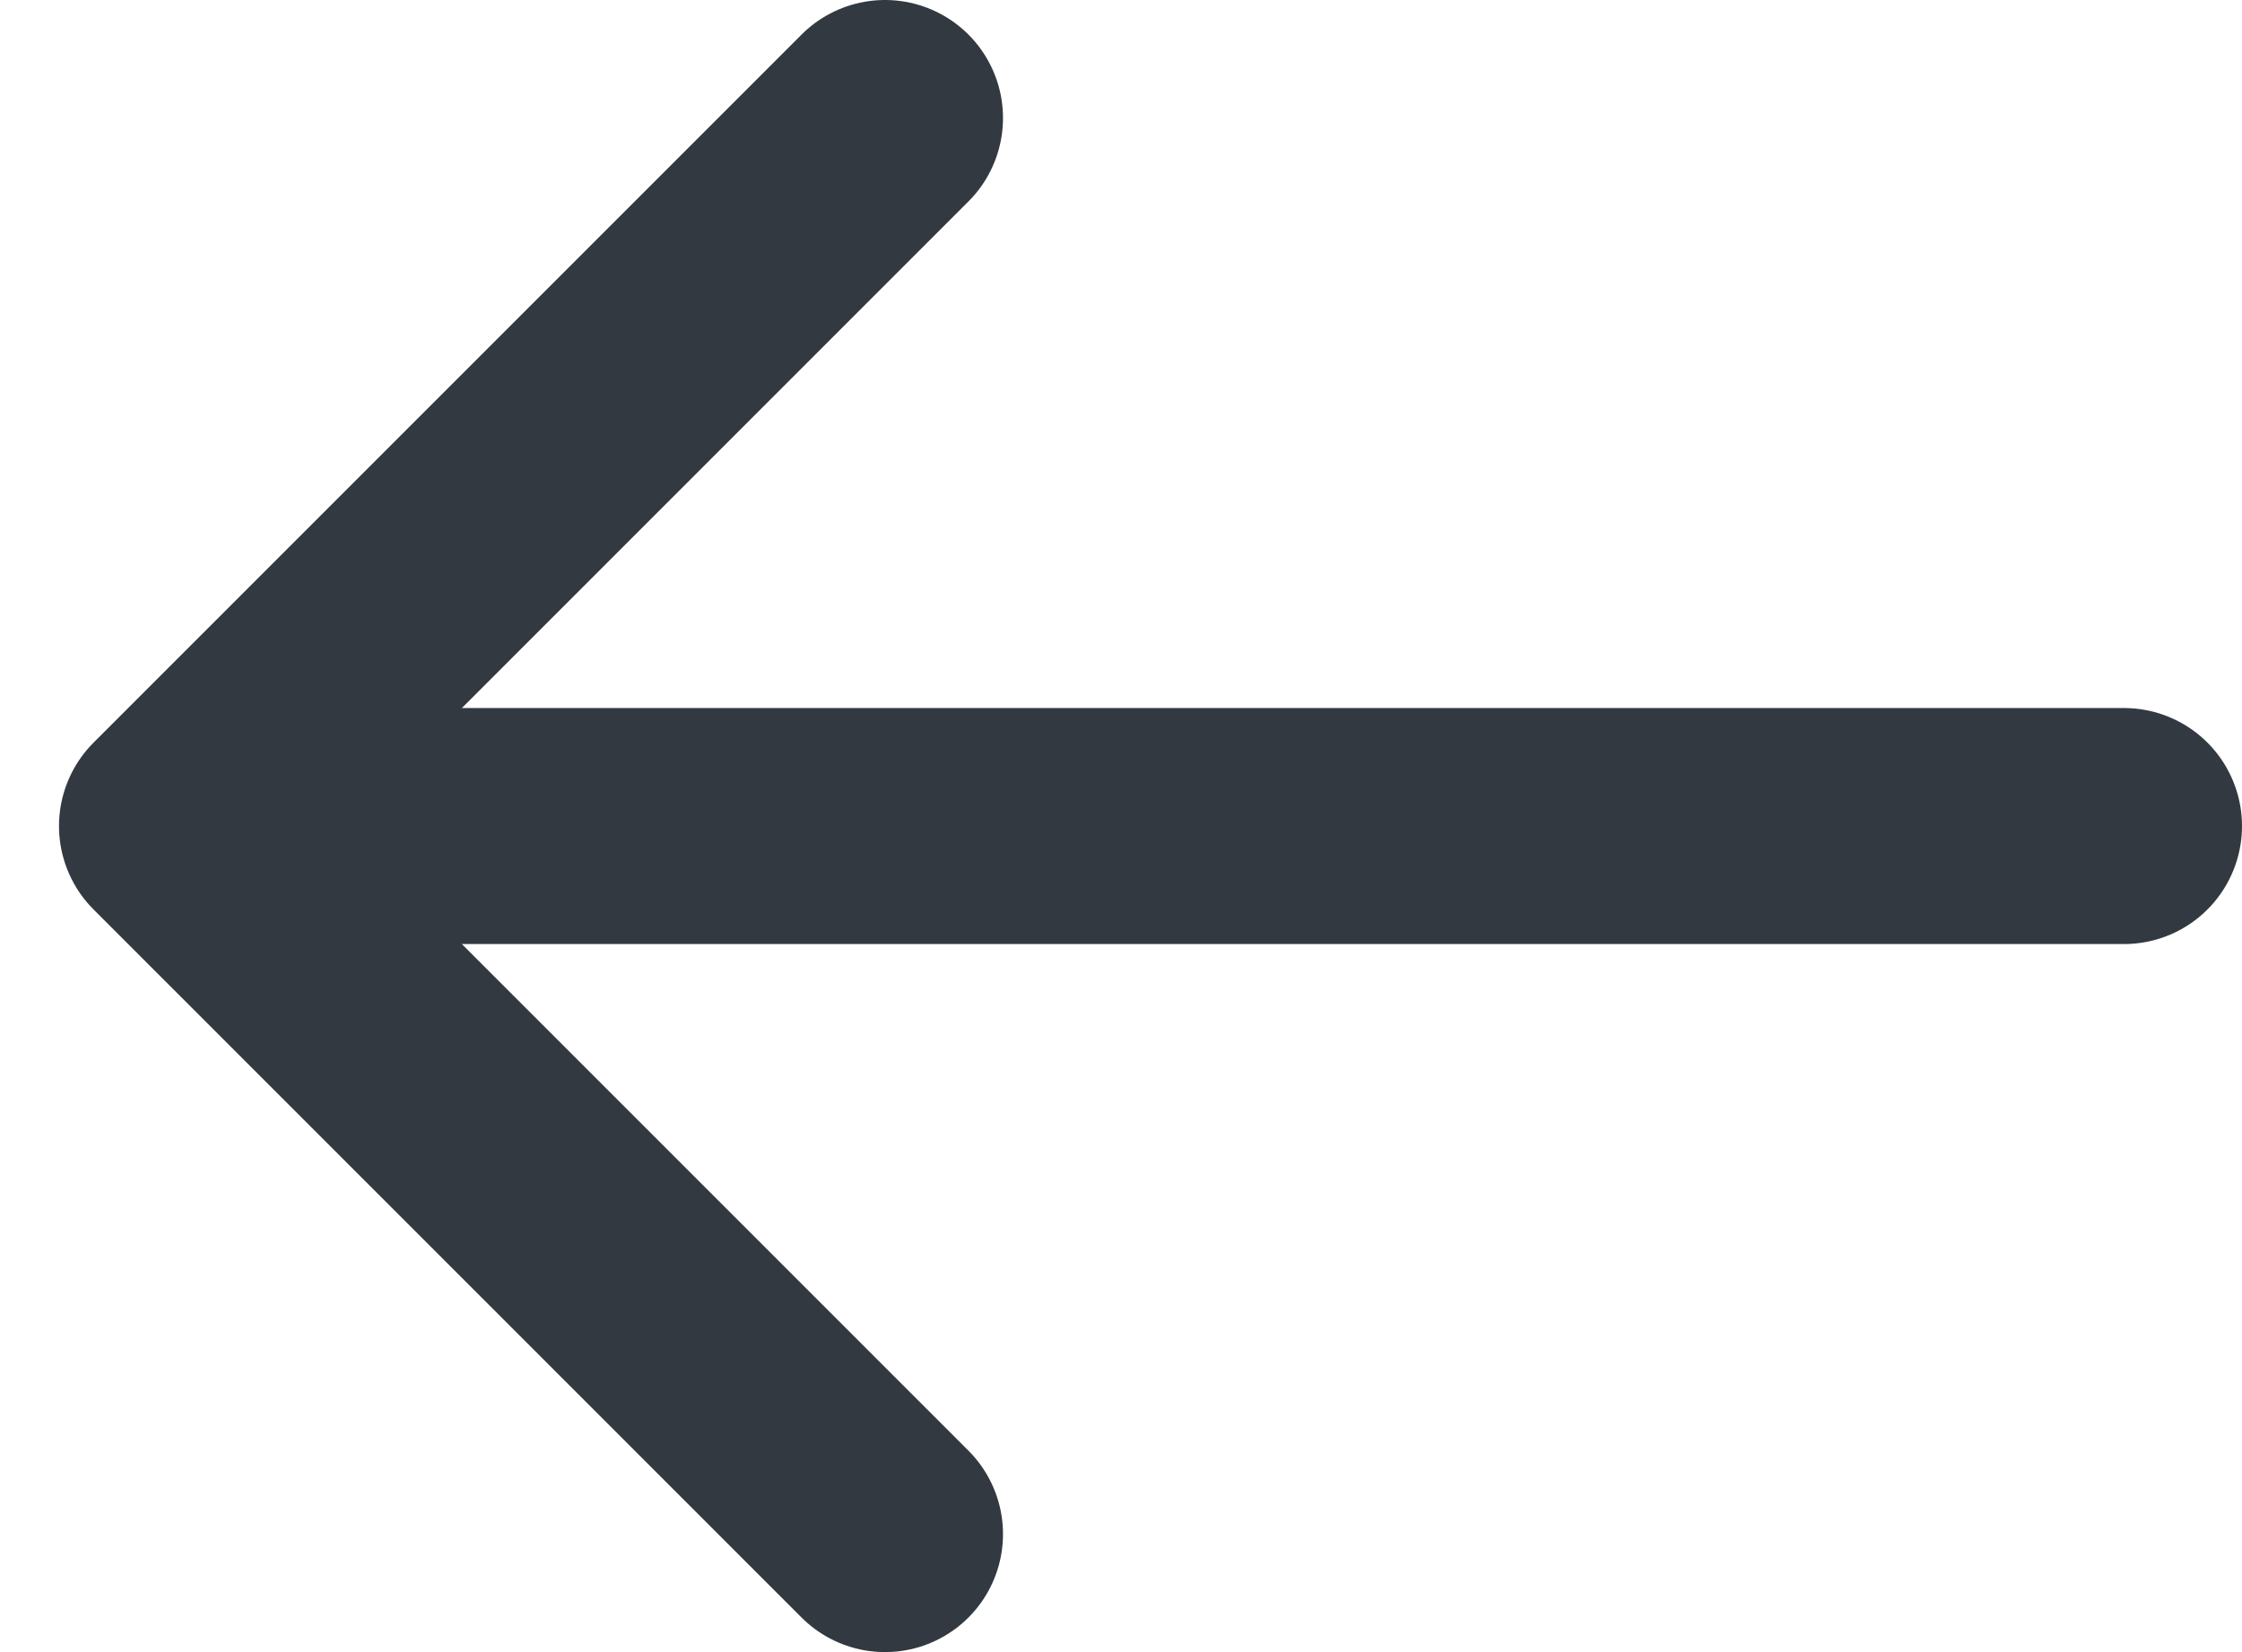
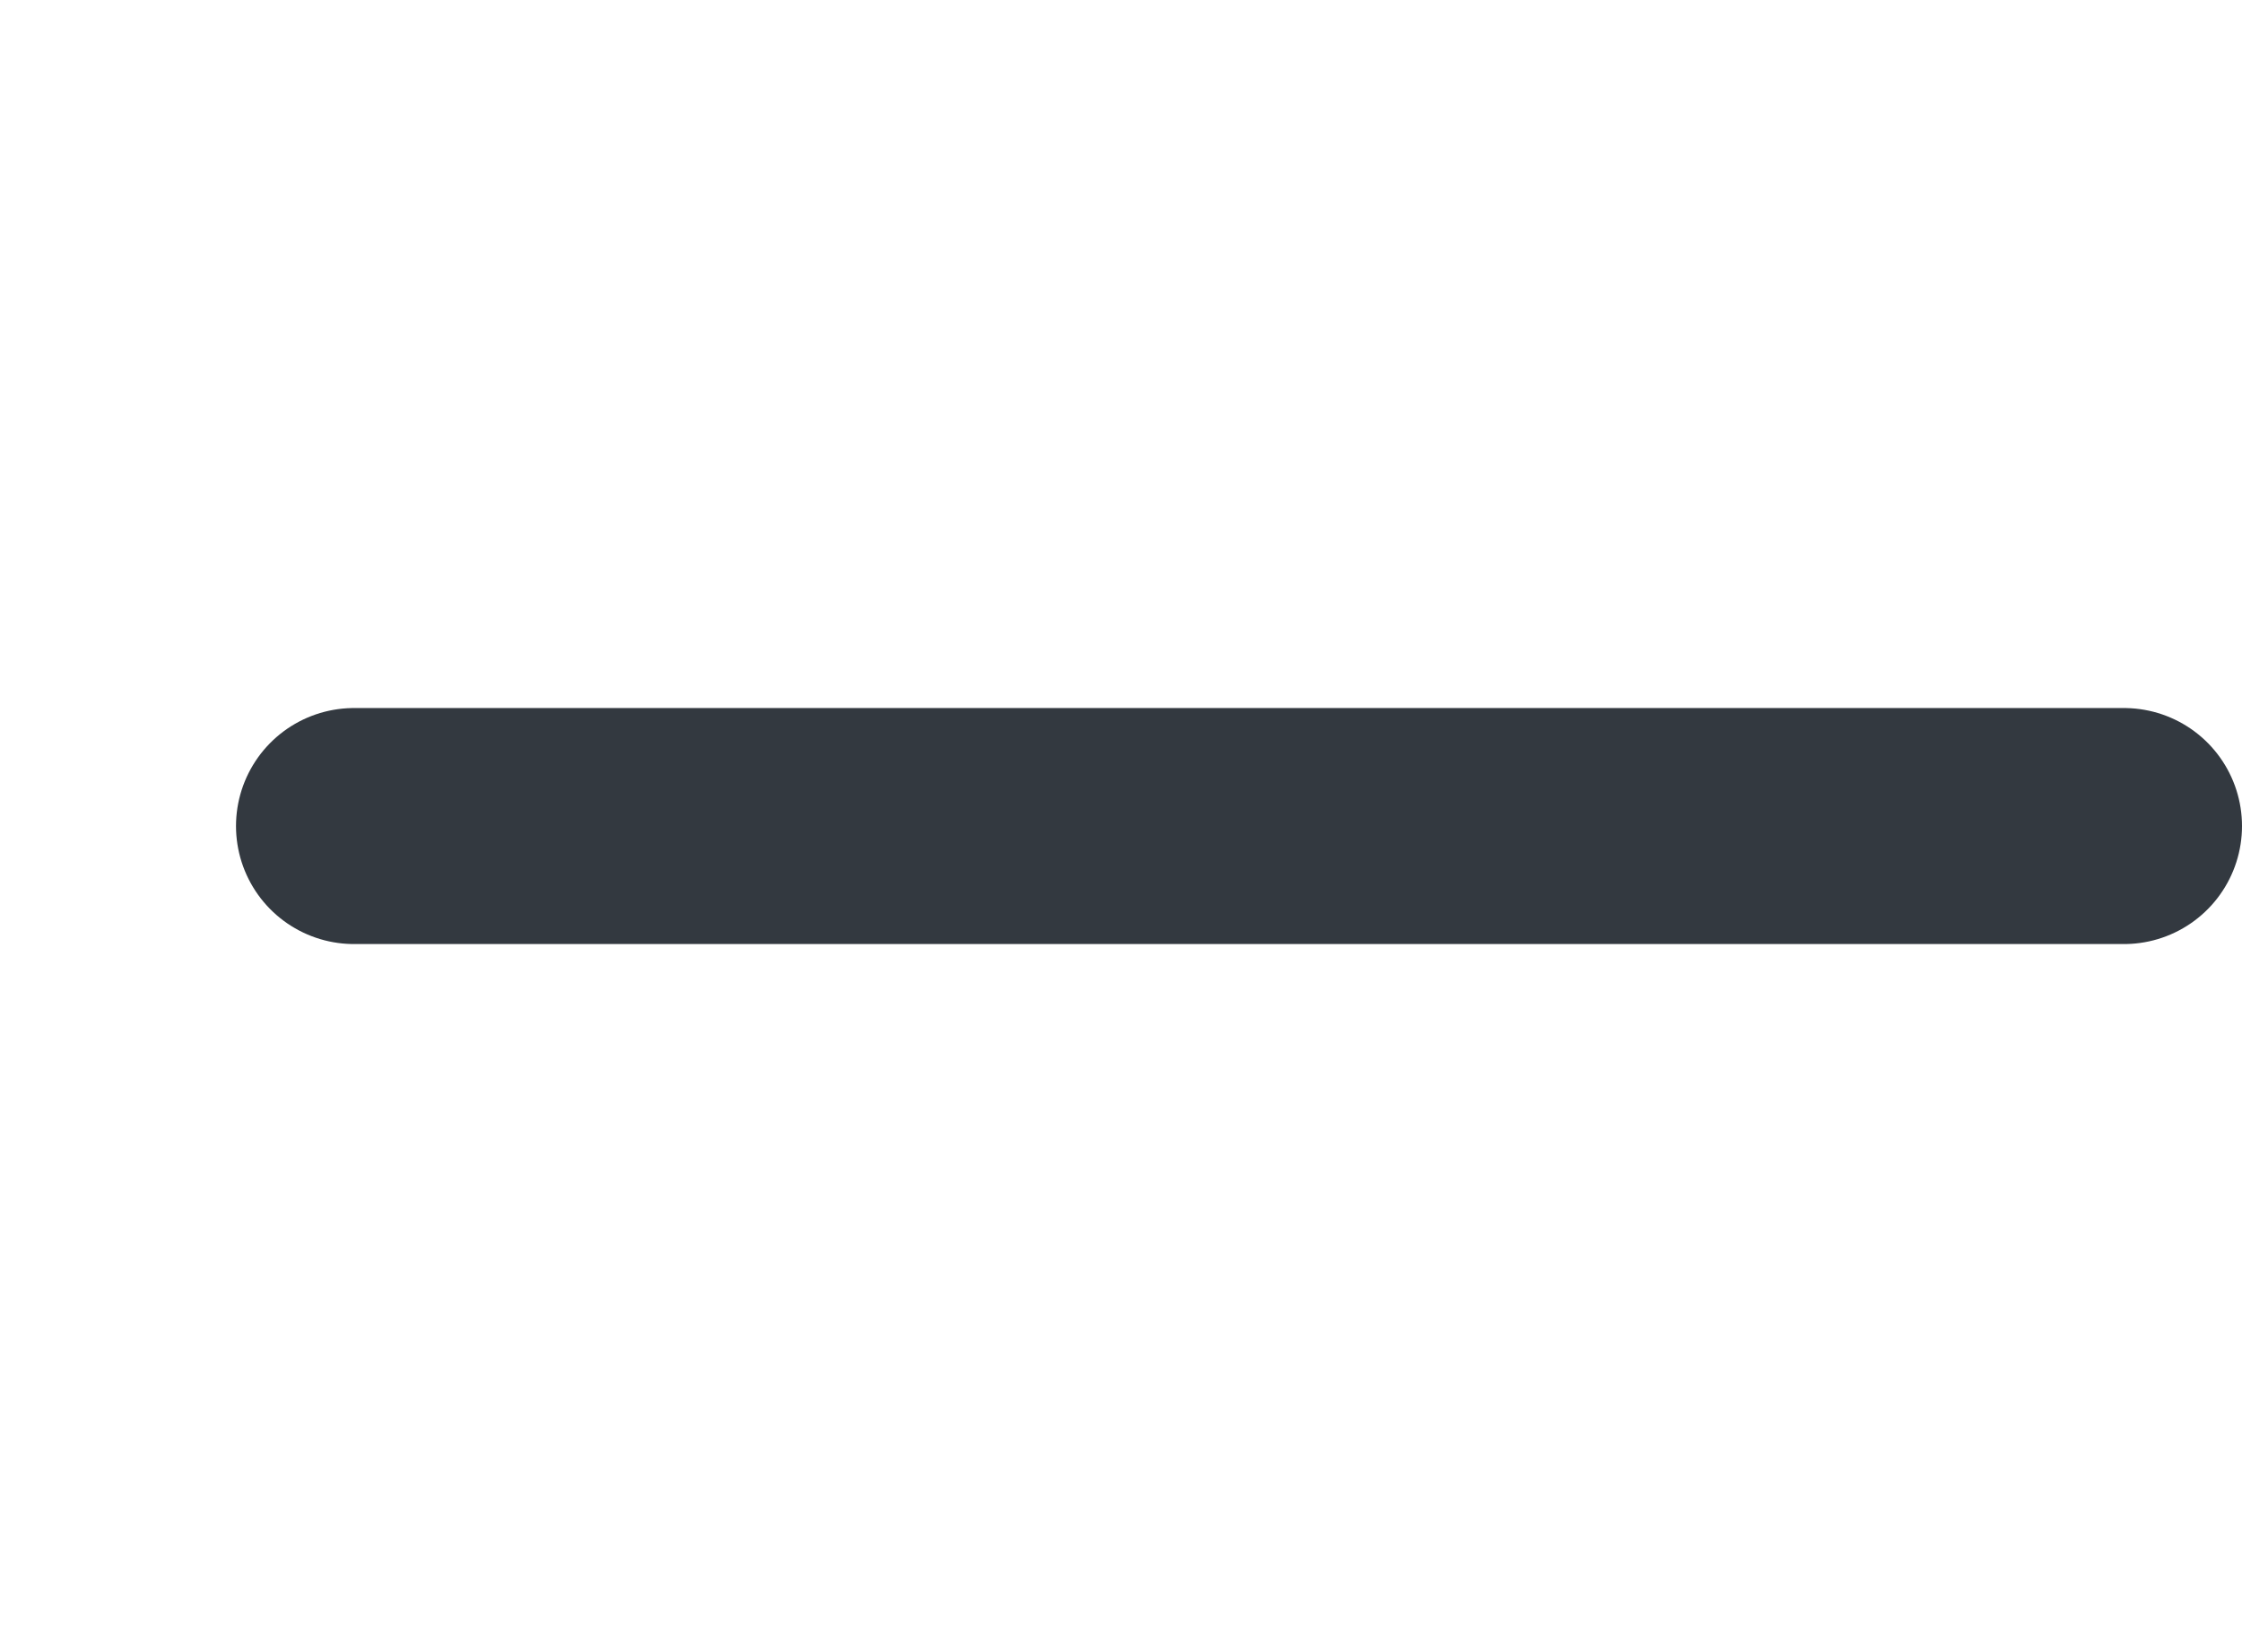
<svg xmlns="http://www.w3.org/2000/svg" width="19" height="14" viewBox="0 0 19 14" fill="none">
-   <path d="M7.5 13L1.5 7L7.5 1" stroke="#333940" stroke-width="2" stroke-linecap="round" stroke-linejoin="round" />
  <path d="M3 7L18 7" stroke="#333940" stroke-width="2" stroke-linecap="round" />
</svg>